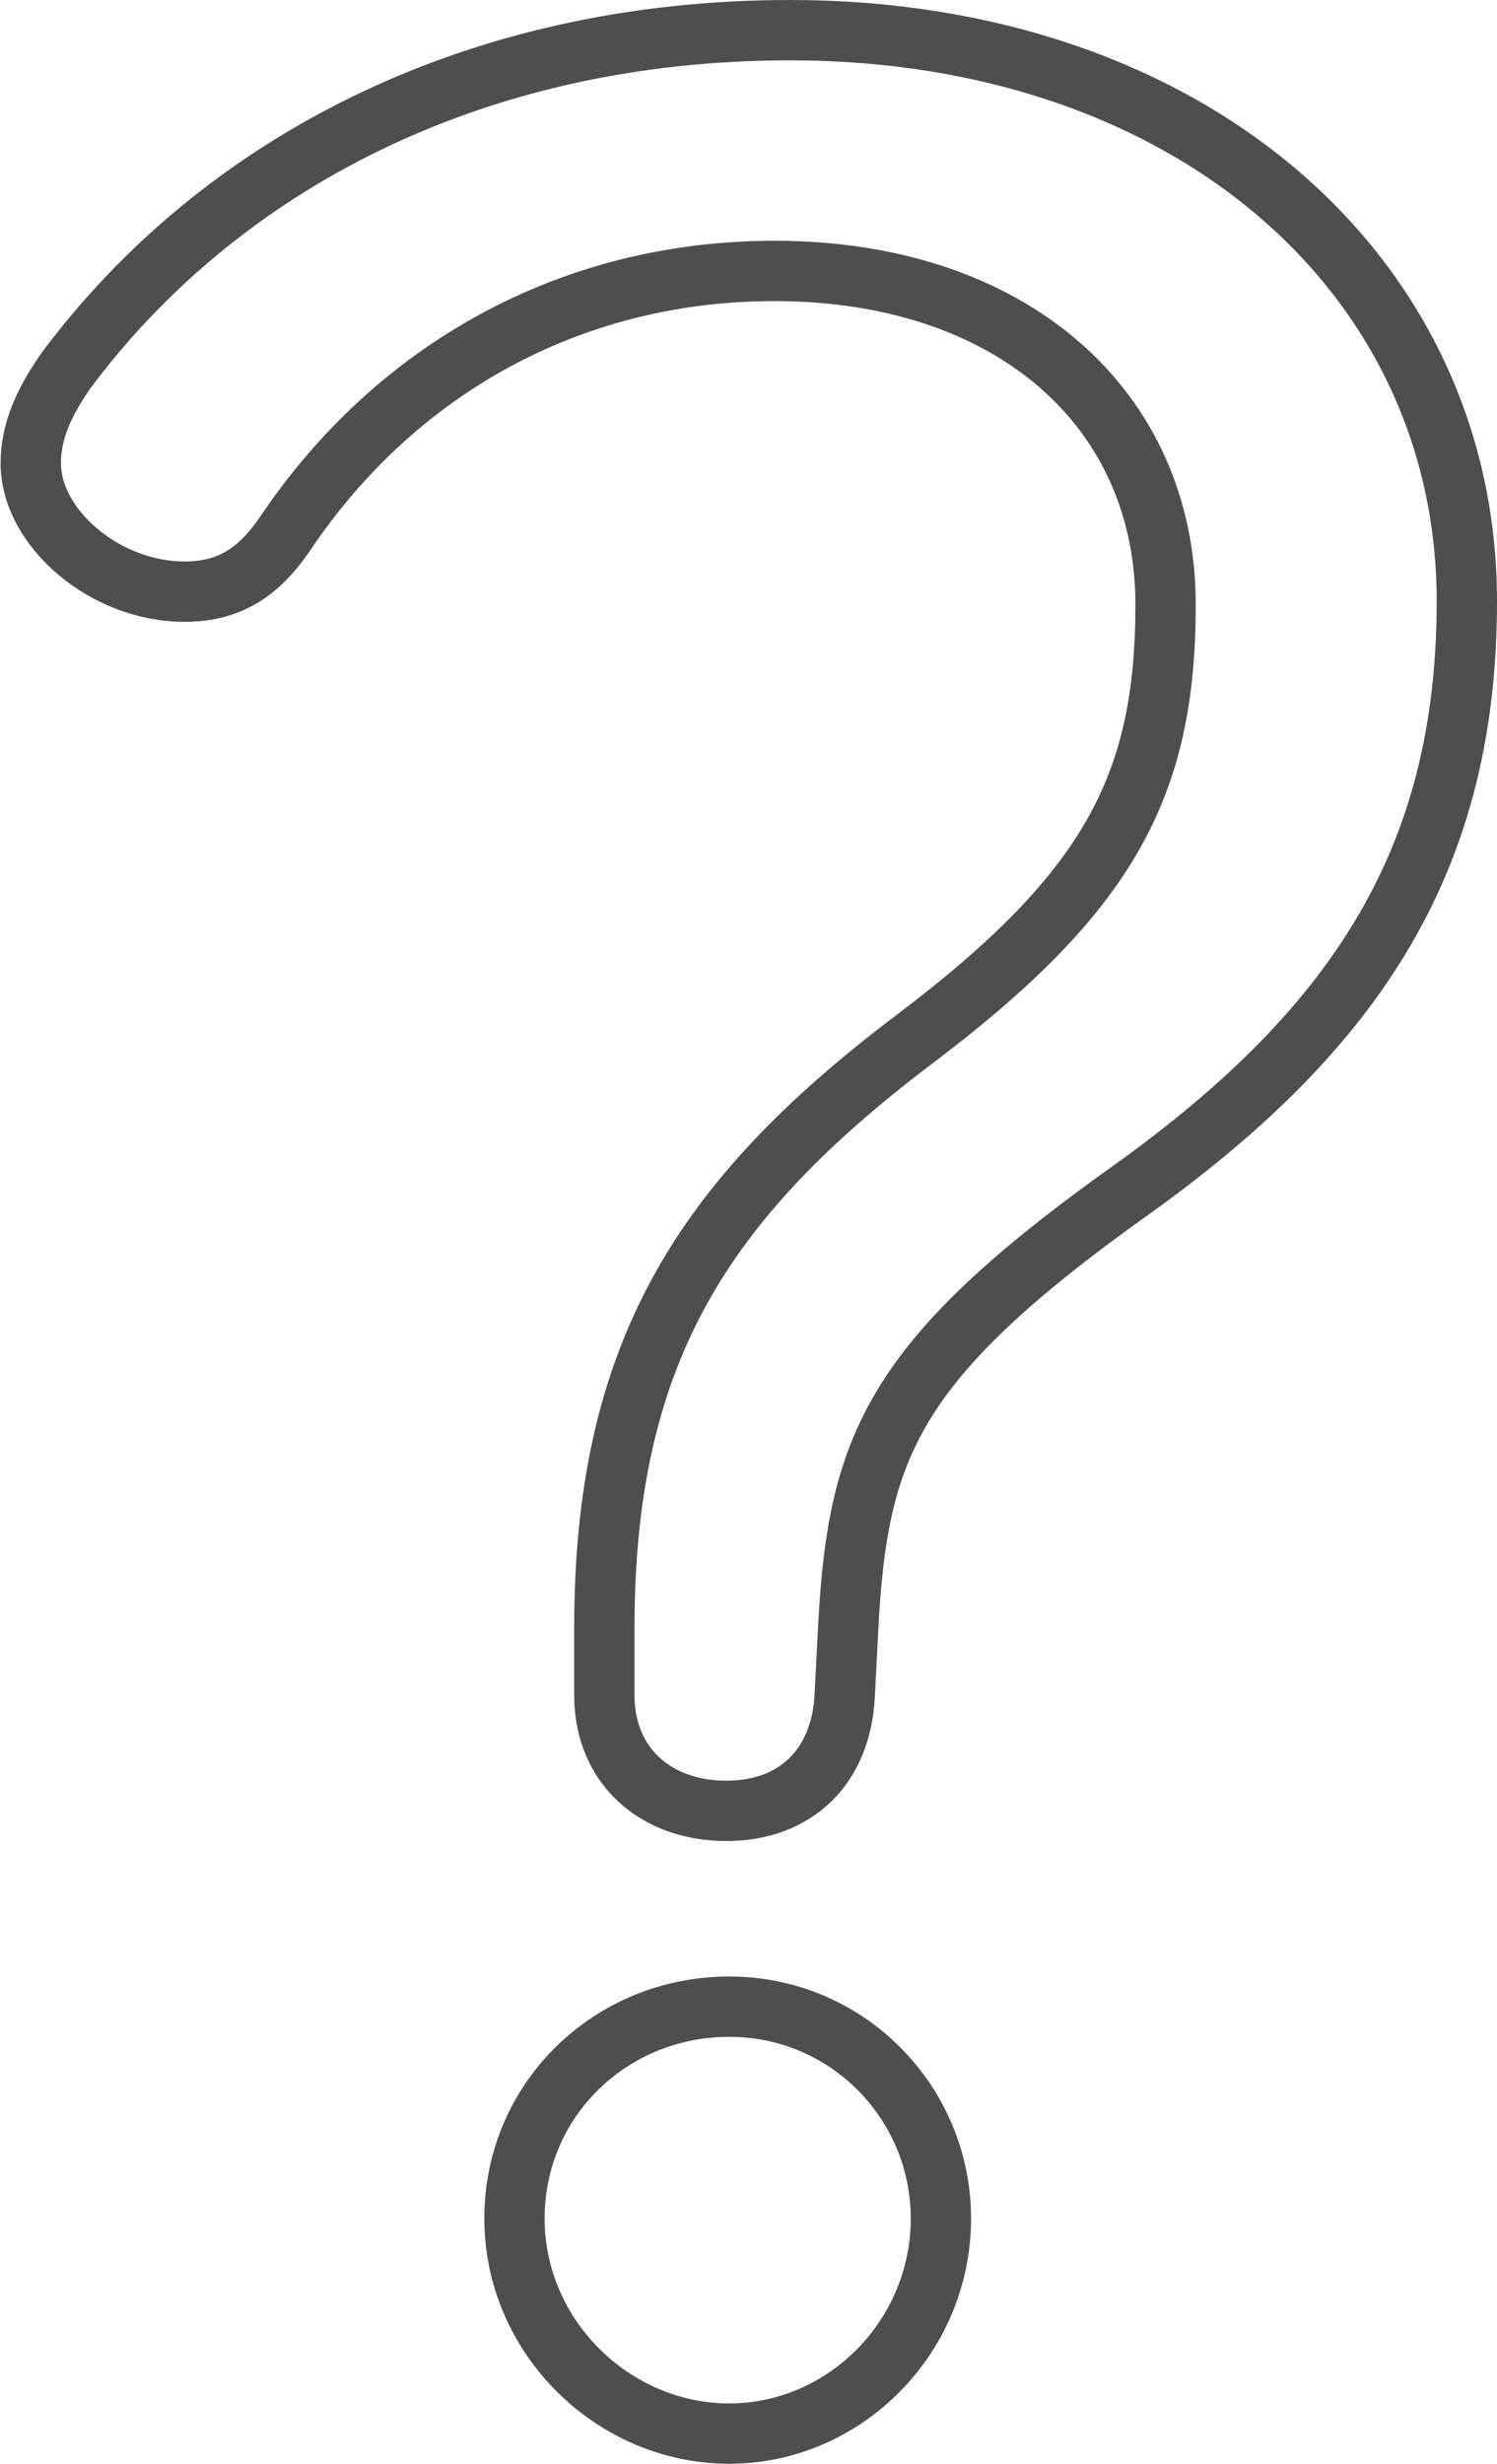
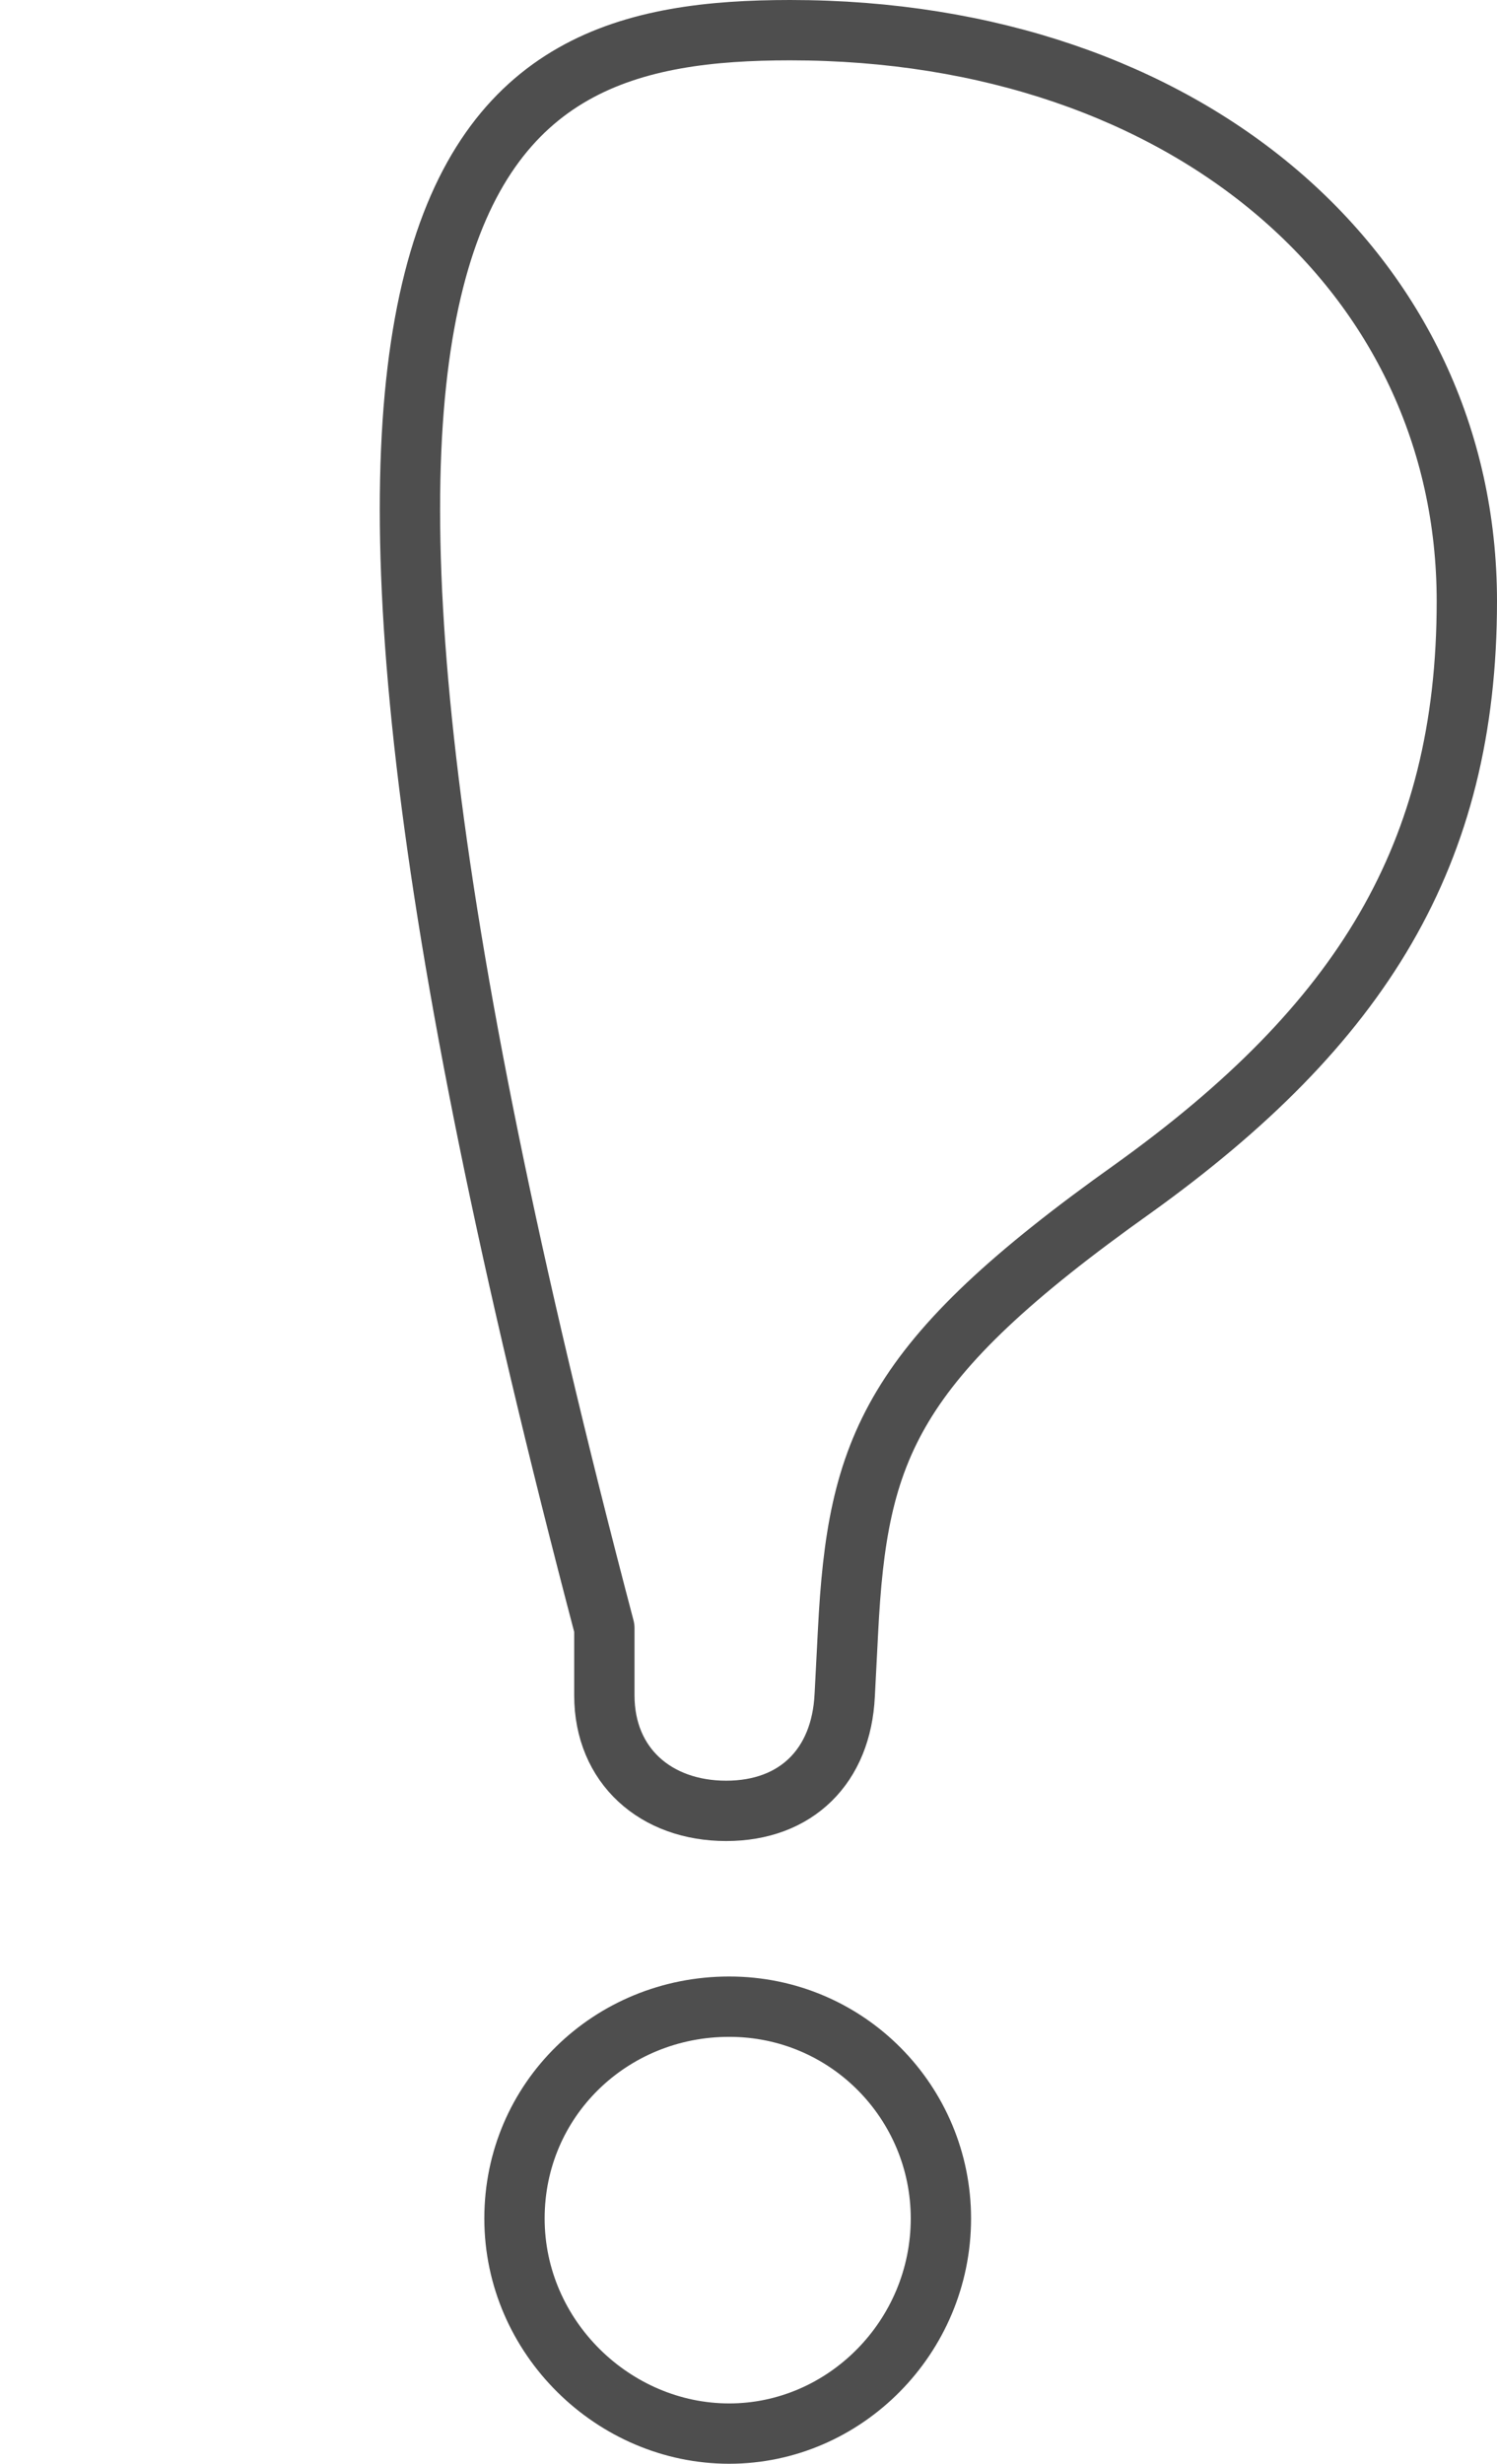
<svg xmlns="http://www.w3.org/2000/svg" id="b" viewBox="0 0 49.64 81.66">
  <defs>
    <style>.d{fill:none;stroke:#4e4e4e;stroke-linecap:round;stroke-linejoin:round;stroke-width:2px;}</style>
  </defs>
  <g id="c">
-     <path class="d" d="M28.01,56.19c-.11,2.34-1.6,3.83-3.93,3.83s-4.04-1.49-4.04-3.83v-2.23c0-9.04,3.19-14.14,10.21-19.46,6.49-4.89,8.4-8.4,8.4-14.46,0-6.49-5.1-11.06-12.97-11.06-6.81,0-12.55,3.3-16.16,8.61-.85,1.28-1.81,2.02-3.4,2.02-2.66,0-5.1-2.13-5.1-4.25,0-1.06,.43-2.02,1.17-3.08C7.27,5.47,15.68,1,26.2,1c13.19,0,22.44,8.08,22.44,18.93,0,8.4-3.51,14.04-11.06,19.46-8.08,5.74-9.15,8.61-9.46,14.68l-.11,2.13Zm3.19,17.34c0,3.93-3.19,7.13-7.02,7.13s-7.12-3.19-7.12-7.13,3.19-7.02,7.12-7.02,7.02,3.19,7.02,7.02Z" />
+     <path class="d" d="M28.01,56.19c-.11,2.34-1.6,3.83-3.93,3.83s-4.04-1.49-4.04-3.83v-2.23C7.27,5.47,15.68,1,26.2,1c13.19,0,22.44,8.08,22.44,18.93,0,8.4-3.51,14.04-11.06,19.46-8.08,5.74-9.15,8.61-9.46,14.68l-.11,2.13Zm3.19,17.34c0,3.93-3.19,7.13-7.02,7.13s-7.12-3.19-7.12-7.13,3.19-7.02,7.12-7.02,7.02,3.19,7.02,7.02Z" />
  </g>
</svg>